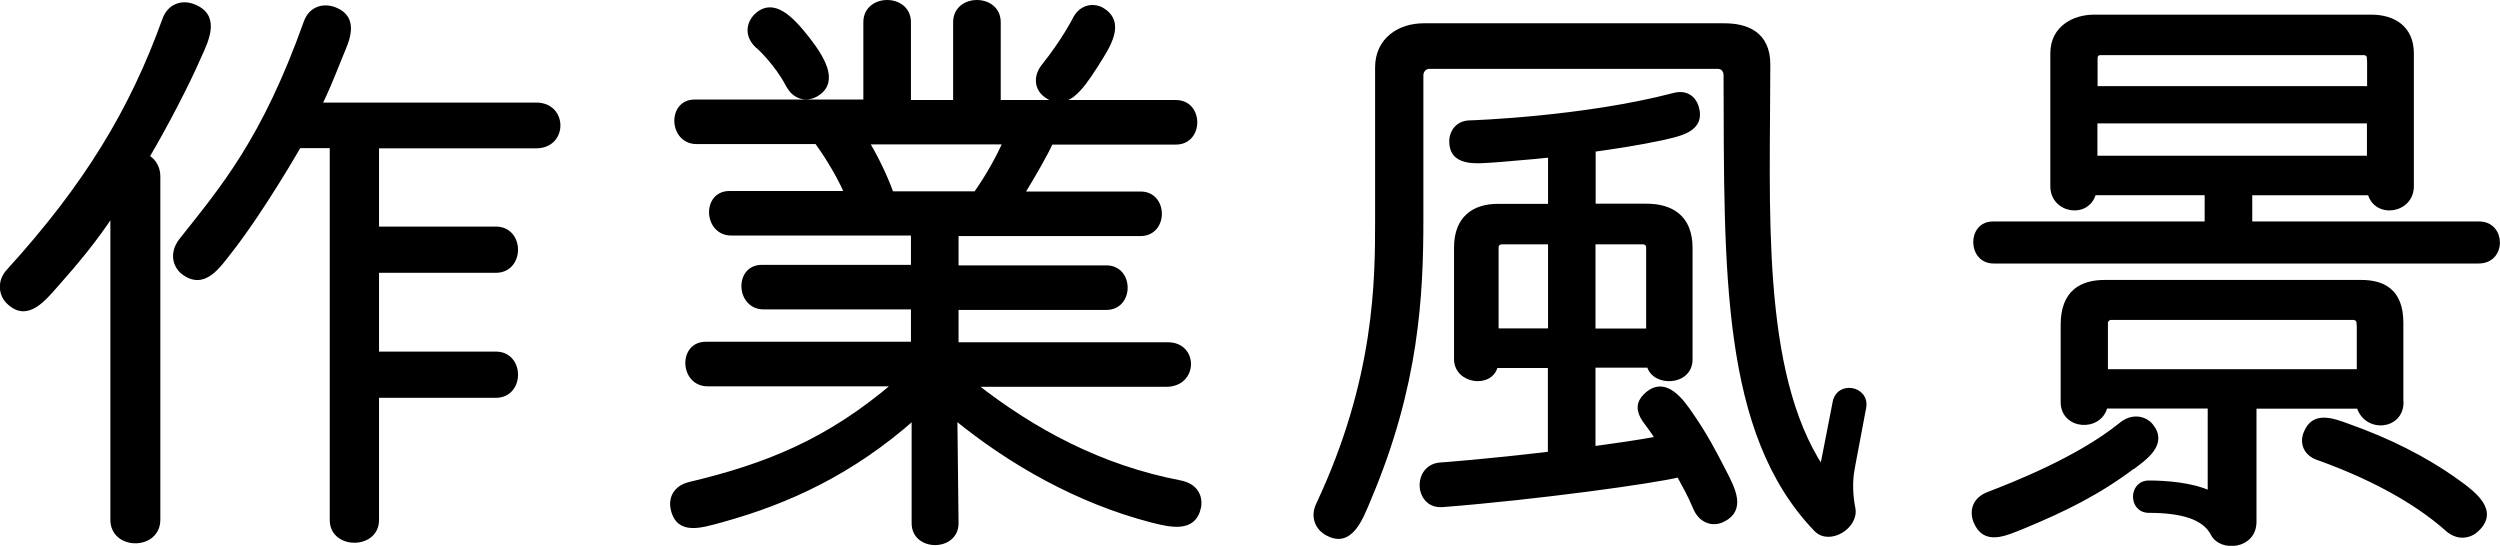
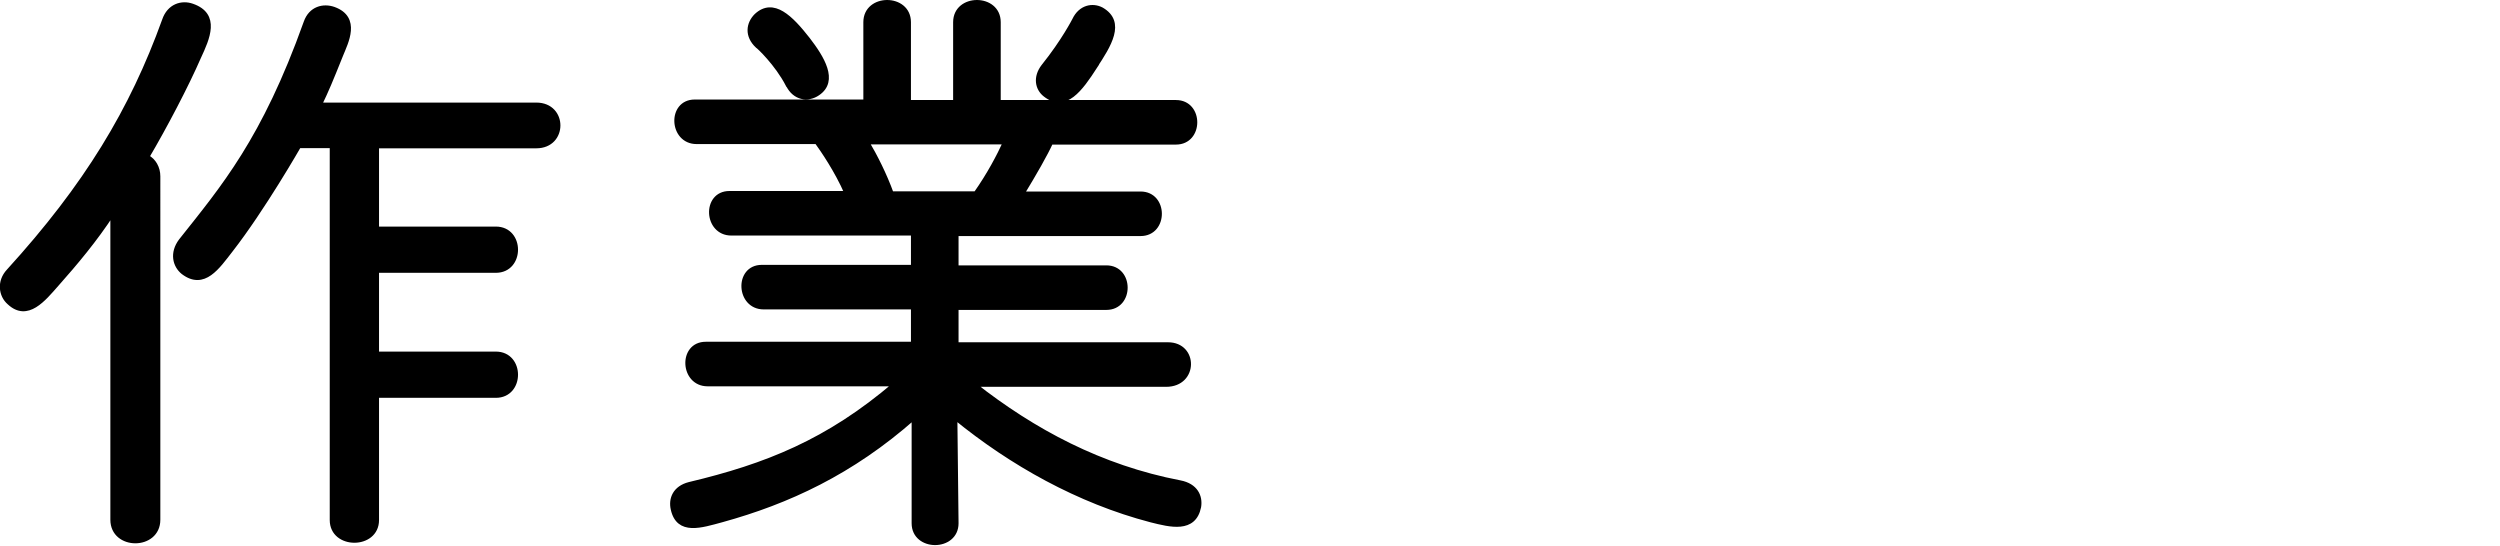
<svg xmlns="http://www.w3.org/2000/svg" id="_イヤー_2" data-name="レイヤー 2" viewBox="0 0 147.58 32.22">
  <defs>
    <style>
      .cls-1 {
        stroke: #000;
        stroke-miterlimit: 10;
        stroke-width: .25px;
      }
    </style>
  </defs>
  <g id="contents">
    <g>
      <path class="cls-1" d="M6.63,12.61c-1.01,1.55-2.16,2.92-3.28,4.18-.76,.86-1.73,2.09-2.81,1.08-.5-.43-.61-1.26-.04-1.87C5.09,10.96,7.78,6.5,9.69,1.2c.29-.86,1.04-1.08,1.66-.86,1.55,.54,.9,1.94,.4,3.02-.72,1.66-2.02,4.14-3.06,5.9,.4,.21,.65,.65,.65,1.15V30.68c0,1.69-2.7,1.69-2.7,0V12.61Zm15.62-4v4.89h7.02c1.58,0,1.58,2.48,0,2.48h-7.02v4.9h7.02c1.58,0,1.58,2.48,0,2.48h-7.02v7.34c0,1.62-2.66,1.62-2.66,0V8.62h-1.94s-2.12,3.71-4.03,6.16c-.76,.97-1.58,2.23-2.81,1.3-.5-.4-.68-1.15-.14-1.87,2.48-3.13,4.9-5.94,7.38-12.89,.29-.83,1.04-1.01,1.66-.79,1.48,.54,.72,1.98,.43,2.7-.65,1.62-.83,2.05-1.26,2.95h12.78c1.73,0,1.73,2.45,0,2.45h-9.4Z" />
      <path class="cls-1" d="M57.49,22.69c3.53,2.77,7.49,4.89,12.17,5.79,.94,.18,1.22,.83,1.12,1.44-.29,1.44-1.69,1.08-2.84,.79-4.28-1.12-8.24-3.35-11.55-6.05l.07,6.23c0,1.55-2.52,1.55-2.52,0v-6.23c-3.67,3.24-7.42,4.97-11.34,6.05-1.19,.32-2.56,.79-2.88-.65-.14-.61,.11-1.26,.97-1.48,4.54-1.08,8.17-2.52,12.13-5.9h-11.05c-1.51,0-1.62-2.38-.11-2.38h12.24v-2.16h-8.82c-1.51,0-1.62-2.38-.11-2.38h8.93v-1.98h-10.73c-1.51,0-1.62-2.38-.11-2.38h6.91c-.58-1.33-1.4-2.52-1.76-3.02h-7.09c-1.51,0-1.62-2.38-.11-2.38h10.08V1.31c0-1.58,2.56-1.58,2.56,0V6.03h2.74V1.31c0-1.58,2.56-1.58,2.56,0V6.03h10.47c1.51,0,1.51,2.38,0,2.38h-7.38c-.29,.65-.97,1.84-1.69,3.02h6.98c1.51,0,1.51,2.38,0,2.38h-10.87v1.98h8.85c1.51,0,1.51,2.38,0,2.38h-8.85v2.16h12.49c1.66,0,1.66,2.38-.11,2.38h-11.34ZM46.51,5.02c-.65-1.26-1.76-2.3-1.8-2.3-.65-.61-.54-1.33-.07-1.8,1.01-.94,2.05,.11,3.06,1.4,.83,1.08,1.69,2.45,.58,3.2-.58,.4-1.37,.29-1.76-.5Zm4.68,3.38c.47,.79,1.04,1.91,1.44,3.02h4.97c.79-1.12,1.37-2.23,1.73-3.02h-8.13Zm13.46-4.46c-.86,1.33-1.76,2.59-2.95,1.66-.47-.36-.61-1.04-.11-1.69,1.19-1.48,1.83-2.74,1.83-2.74,.36-.76,1.08-.9,1.62-.61,1.3,.76,.43,2.12-.4,3.38Z" />
-       <path class="cls-1" d="M109.36,27.66c-.14,.76-.11,1.58,.04,2.34,.22,1.08-1.4,2.09-2.2,1.26-5.51-5.72-5.29-15.33-5.33-26.82,0-.29-.18-.5-.47-.5h-17.03c-.25,0-.47,.22-.47,.5V12.94c0,4.5-.25,9.79-3.06,16.45-.5,1.19-1.12,2.99-2.63,2.02-.47-.32-.72-.94-.4-1.62,3.49-7.42,3.49-13.28,3.49-16.85V3.98c0-1.66,1.33-2.48,2.74-2.48h17.75c1.3,0,2.59,.47,2.59,2.3,0,8.42-.58,18.14,3.17,23.83l.76-3.89c.22-1.15,1.94-.83,1.73,.32l-.68,3.6Zm-15.3-1.19c1.3-.18,2.59-.36,3.78-.58-.07-.11-.25-.4-.76-1.08-.4-.58-.36-1.04,.04-1.44,1.19-1.19,2.23,.4,2.77,1.19,.79,1.15,1.3,2.12,1.91,3.31,.5,.97,1.15,2.2-.07,2.81-.54,.29-1.26,.14-1.62-.61-.32-.68-.14-.43-1.01-2.02-1.4,.36-8.42,1.33-13.93,1.76-1.55,.14-1.69-2.23-.18-2.38,.04,0,2.99-.22,6.51-.65v-5.18h-3.2c-.29,1.22-2.34,.94-2.34-.4v-6.59c0-1.76,1.08-2.45,2.45-2.45h3.1v-2.99c-1.26,.14-2.41,.21-3.24,.29-1.12,.07-2.66,.29-2.59-1.22,.04-.5,.4-1.01,1.12-1.01,.07,0,6.66-.22,12.02-1.62,.68-.18,1.15,.14,1.33,.68,.43,1.4-1.01,1.62-2.05,1.87-1.37,.29-2.74,.5-4.03,.68v3.31h3.13c1.44,0,2.59,.65,2.59,2.48v6.59c0,1.44-2.16,1.51-2.45,.36h-3.28v4.86Zm-2.56-12.17h-2.84c-.18,0-.32,.11-.32,.32v4.89h3.17v-5.22Zm5.8,.32c0-.22-.14-.32-.32-.32h-2.92v5.22h3.24v-4.89Z" />
-       <path class="cls-1" d="M125.96,27.52c-2.09,1.58-4.1,2.56-6.51,3.56-1.08,.43-2.3,1.04-2.84-.32-.22-.58-.07-1.26,.72-1.58,1.58-.61,5.36-2.09,7.85-4.1,.68-.58,1.44-.4,1.8,.04,.86,1.04-.29,1.87-1.01,2.41Zm-8.28-12.09c-1.4,0-1.44-2.23-.04-2.23h12.63v-1.8h-6.66c-.36,1.4-2.45,1.08-2.45-.4V3.15c0-1.55,1.33-2.16,2.45-2.16h16.38c1.3,0,2.38,.65,2.38,2.16v7.85c0,1.48-2.12,1.8-2.48,.4h-7.06v1.8h13.53c1.44,0,1.48,2.23-.04,2.23h-28.65Zm24.08,8.32c0,1.51-2.09,1.69-2.52,.25h-6.16v6.8c0,1.51-1.98,1.66-2.45,.72-.5-.97-1.8-1.37-3.78-1.37-1.08,0-1.08-1.66,0-1.66,.97,0,2.56,.11,3.6,.61v-5.11h-6.16c-.32,1.4-2.52,1.26-2.52-.25v-4.57c0-1.94,1.12-2.52,2.48-2.52h15.12c1.3,0,2.38,.5,2.38,2.41v4.68Zm-1.91-20.3c0-.22-.14-.32-.32-.32h-15.51c-.22,0-.32,.11-.32,.32v1.76h16.16v-1.76Zm0,3.71h-16.16v2.16h16.16v-2.16Zm-.61,11.92c0-.18-.14-.32-.32-.32h-14.29c-.18,0-.32,.14-.32,.32v2.84h14.94v-2.84Zm-2.41,7.96c-.79-.29-.94-.94-.72-1.48,.47-1.19,1.58-.76,2.56-.4,2.23,.79,4.46,1.87,6.41,3.28,1.01,.72,2.3,1.73,1.15,2.81-.43,.43-1.15,.54-1.76,0-1.33-1.19-3.71-2.81-7.63-4.21Z" />
    </g>
  </g>
</svg>